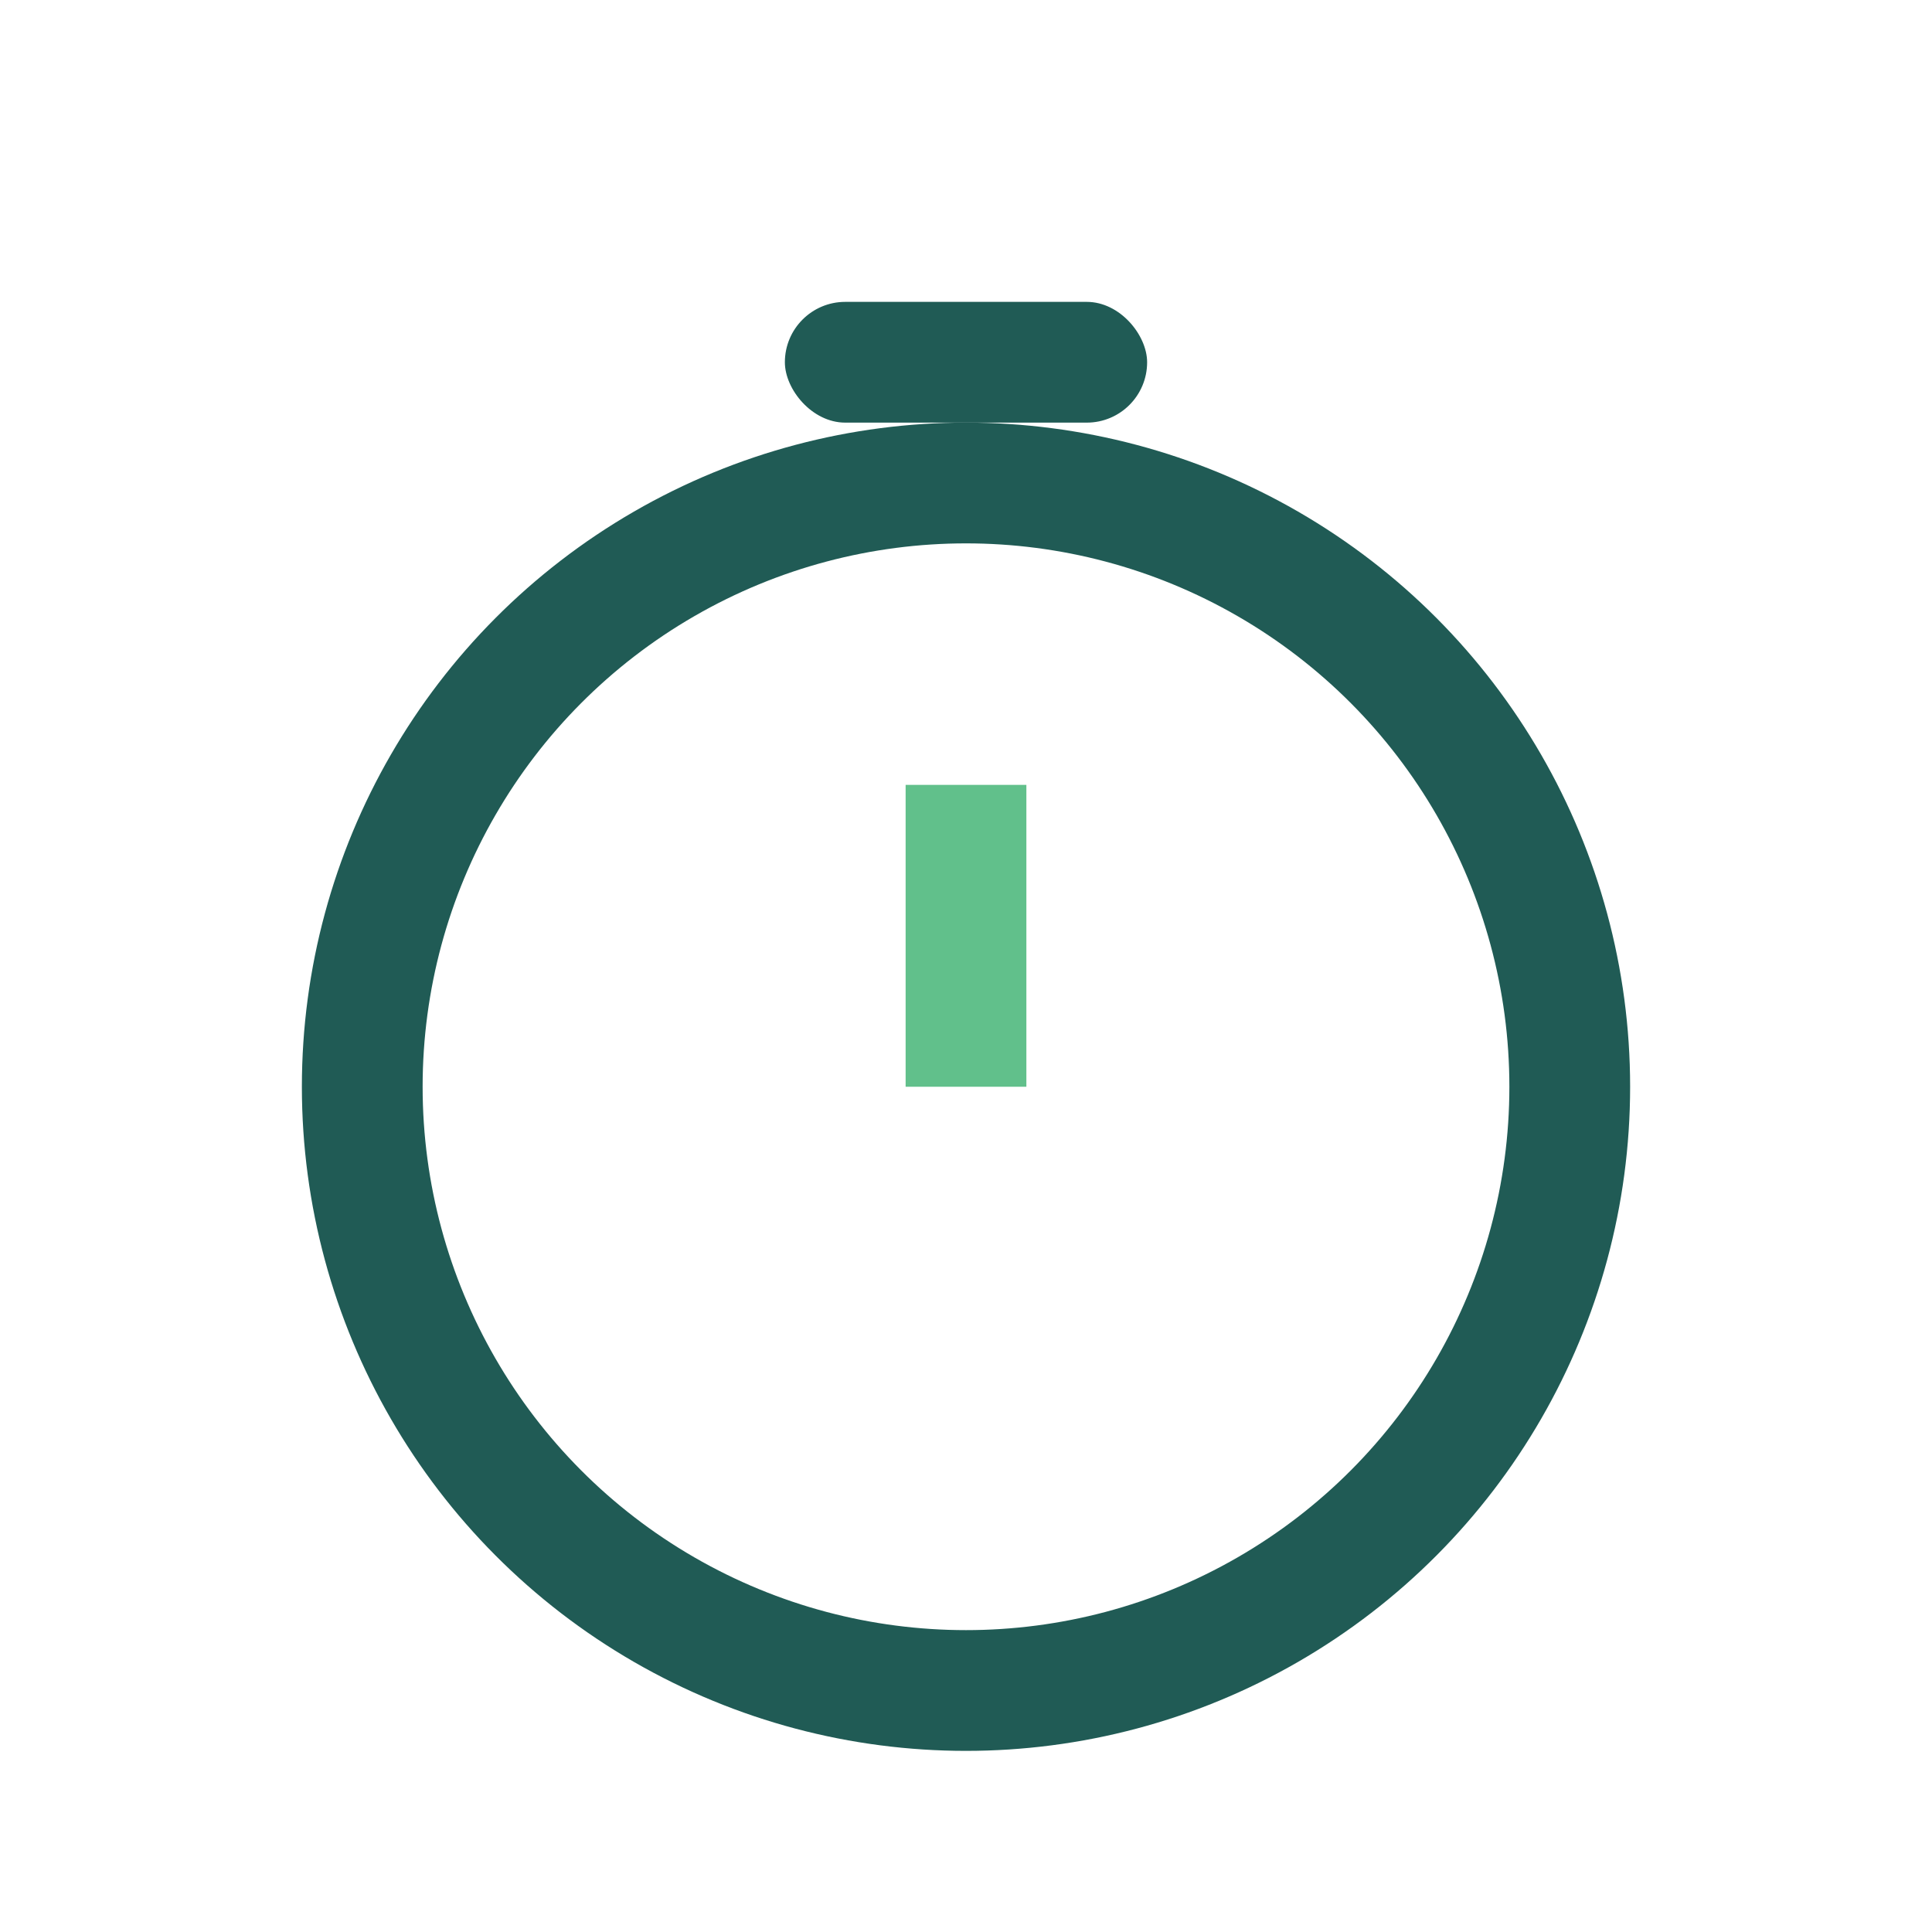
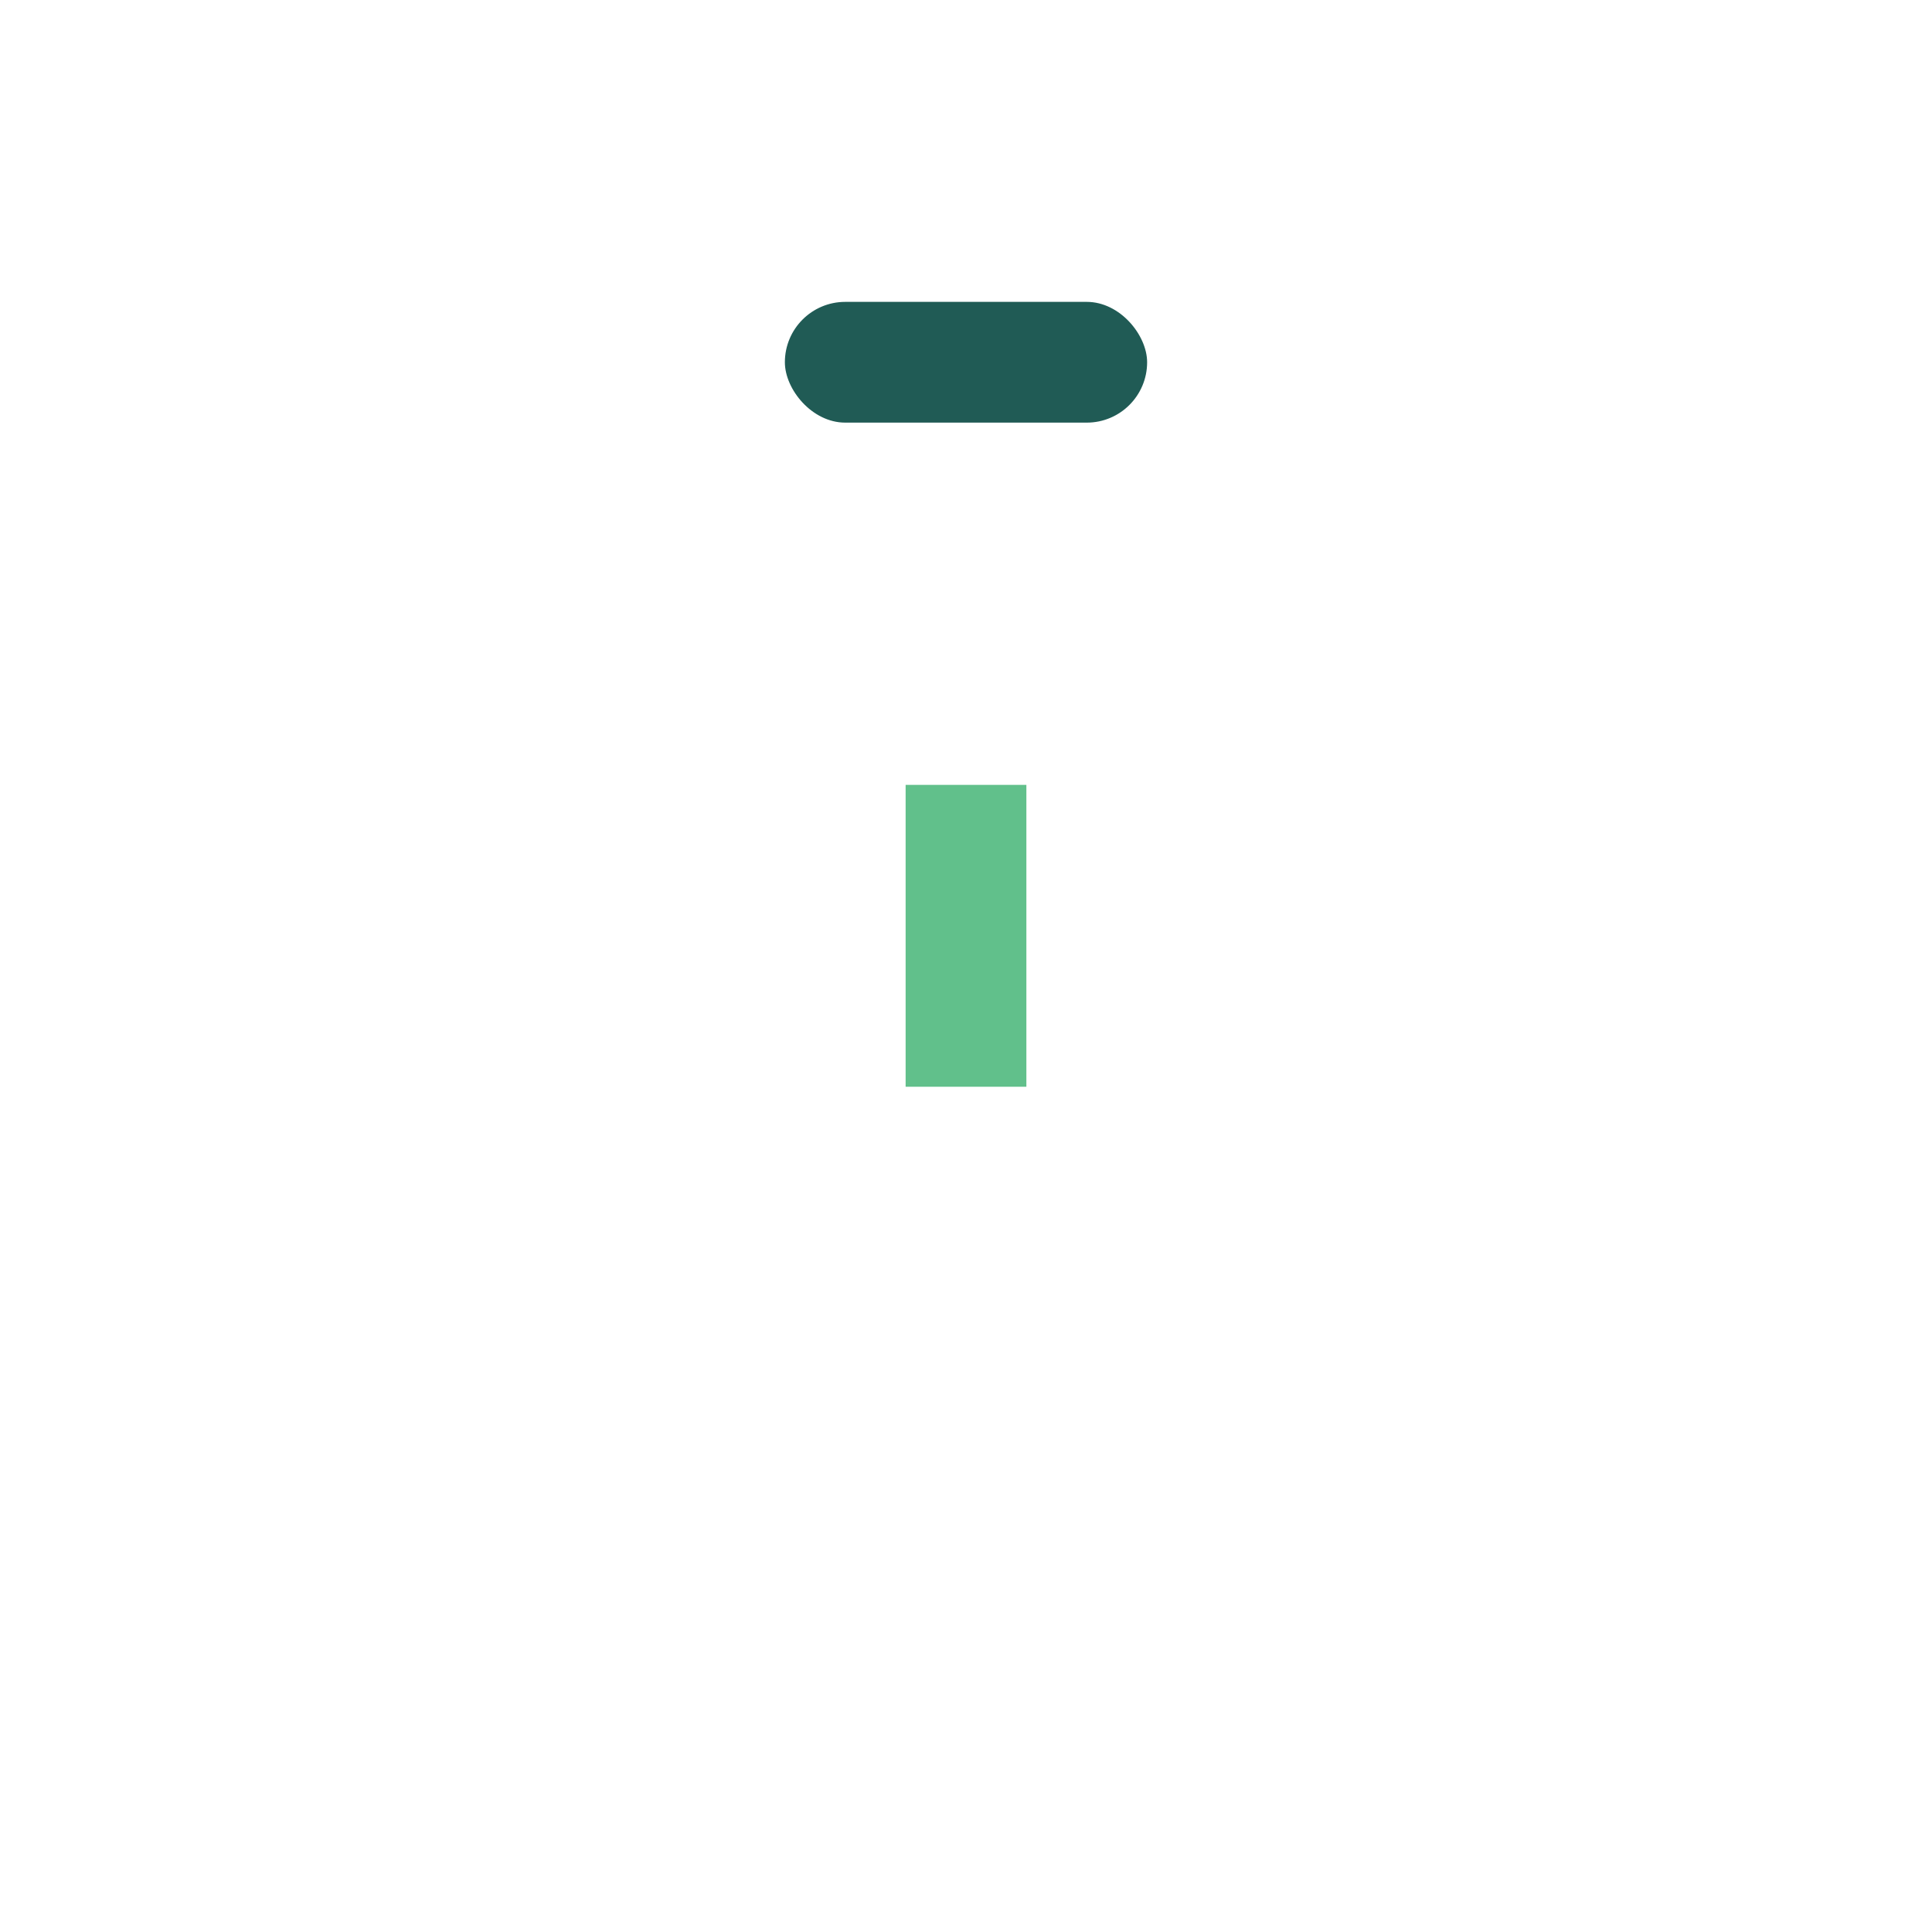
<svg xmlns="http://www.w3.org/2000/svg" width="32" height="32" viewBox="0 0 32 32">
-   <circle cx="16" cy="18" r="10" stroke="#205B55" stroke-width="2" fill="none" />
  <path d="M16 18v-5" stroke="#61C08B" stroke-width="2" />
  <rect x="13" y="5" width="6" height="2" rx="1" fill="#205B55" />
</svg>